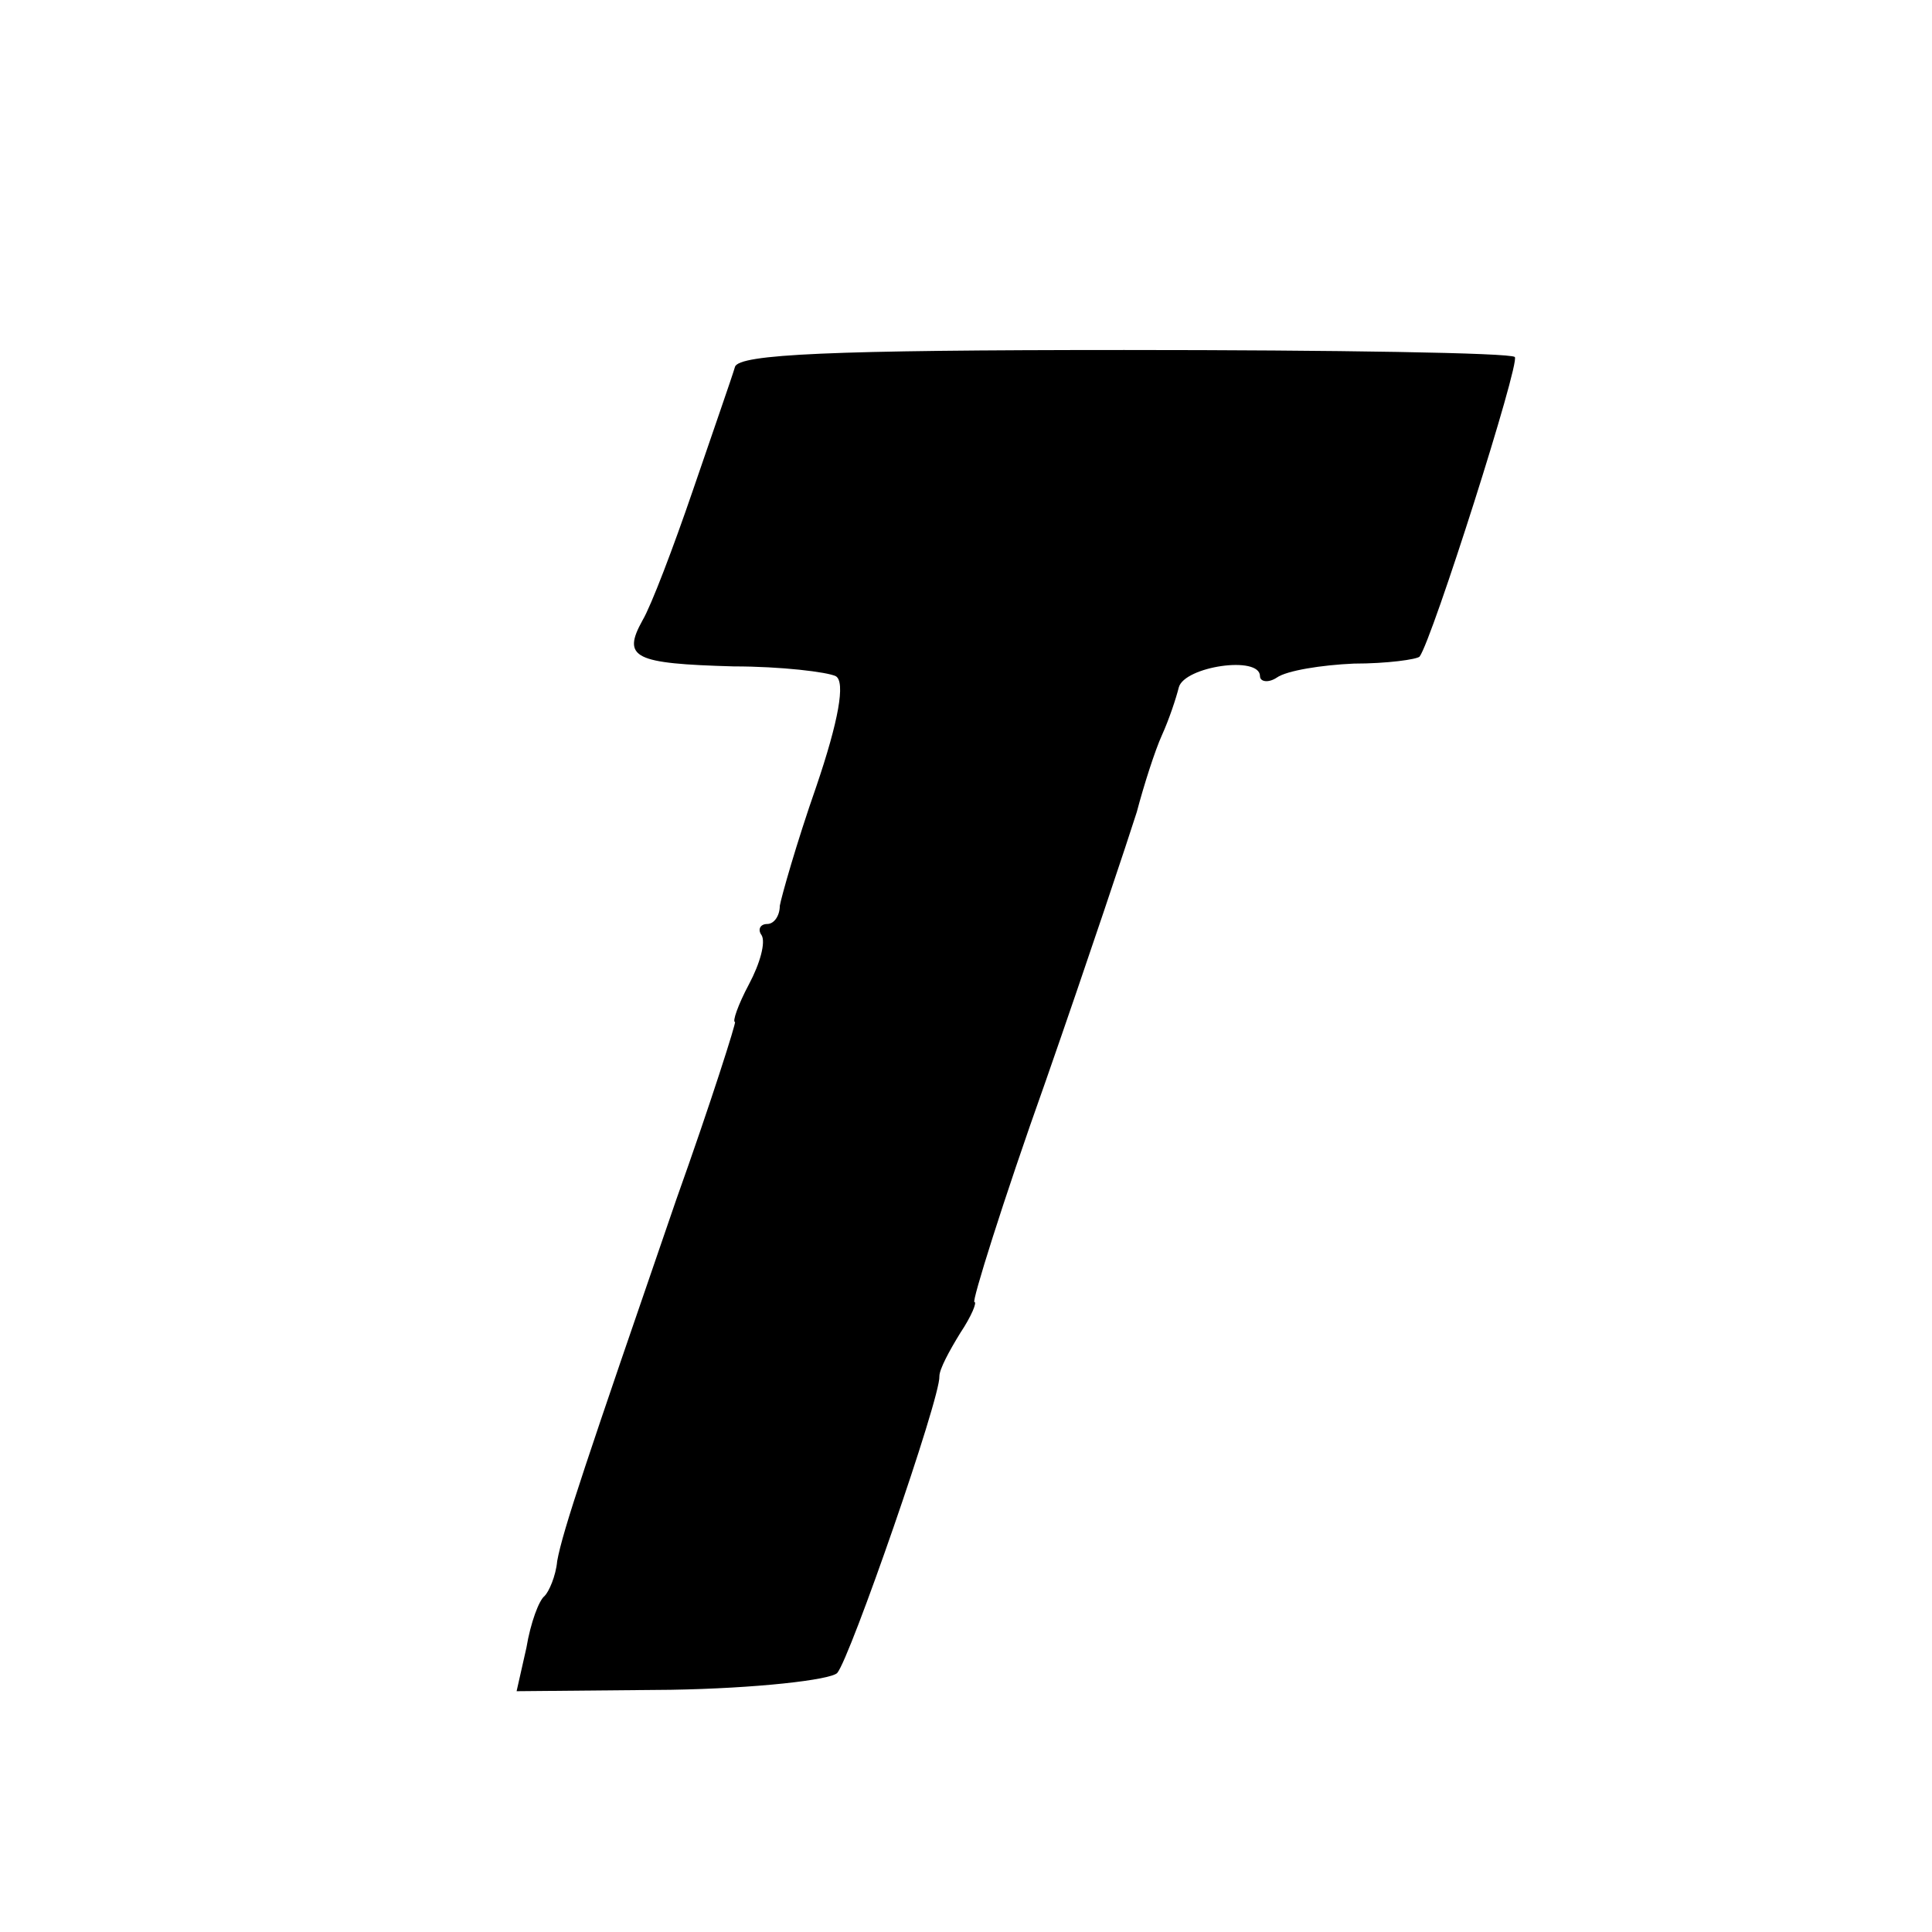
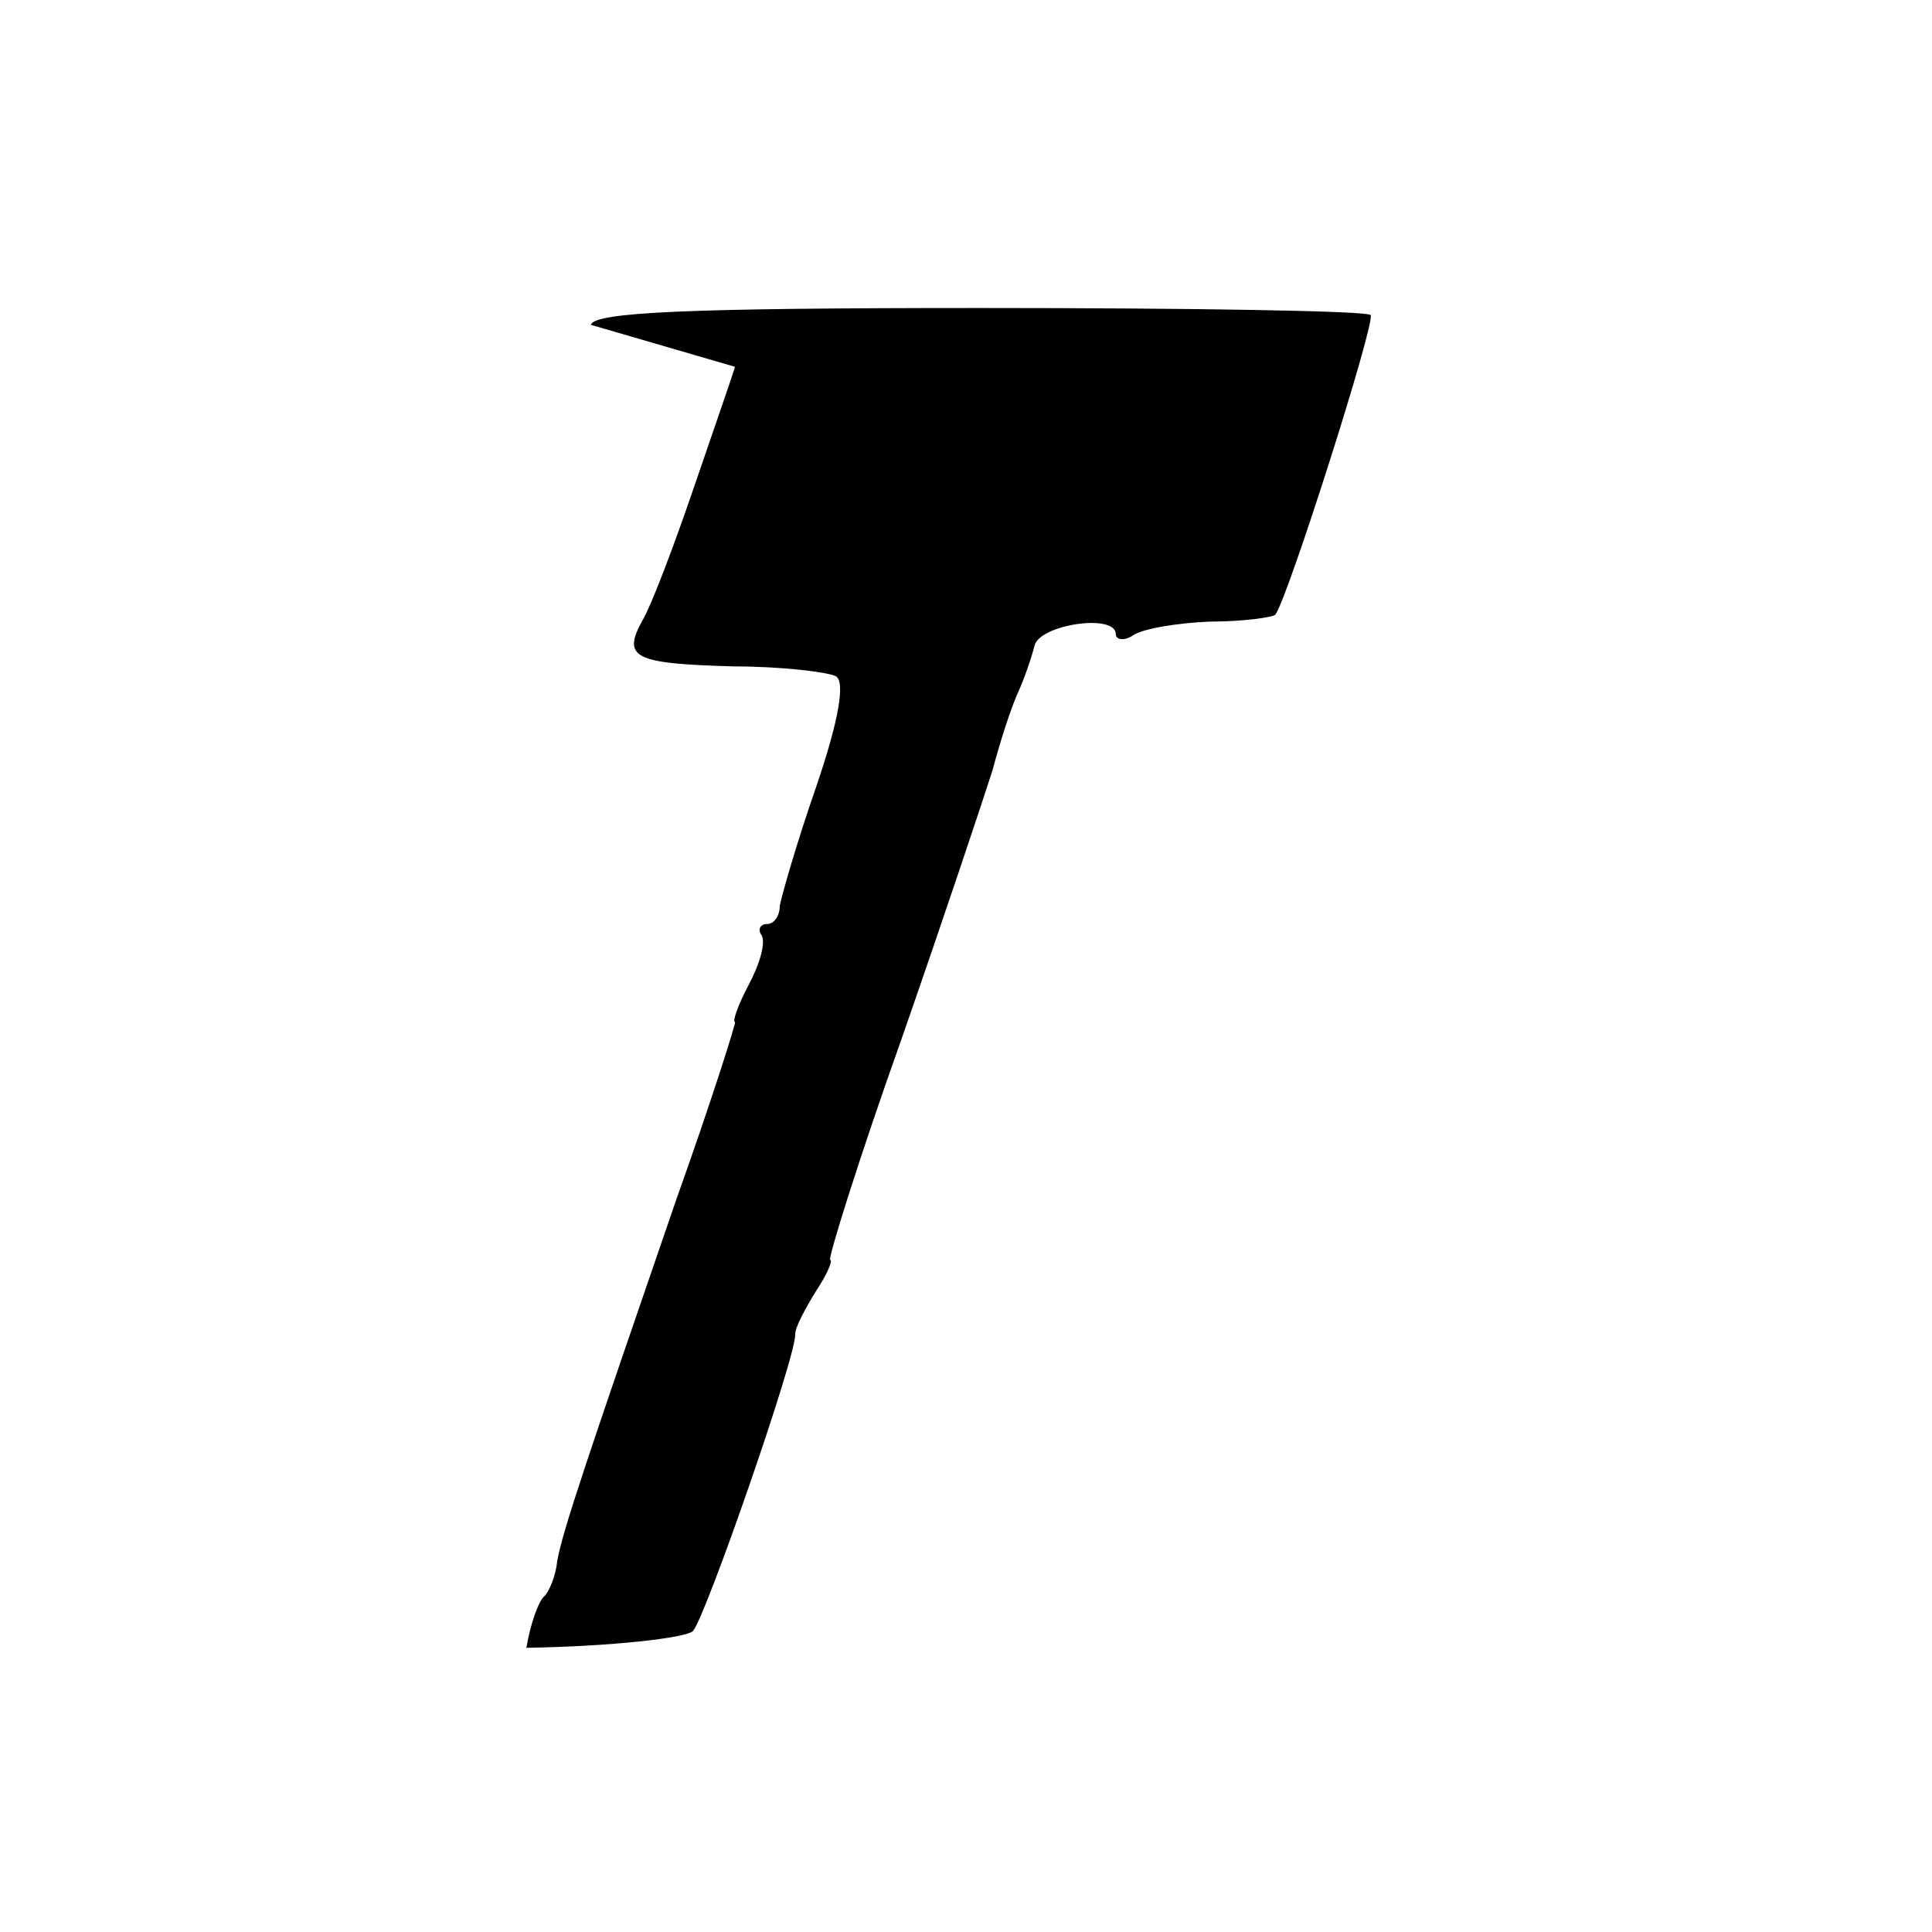
<svg xmlns="http://www.w3.org/2000/svg" version="1.0" width="138pt" height="138pt" viewBox="0 0 138 138" preserveAspectRatio="xMidYMid meet">
  <g transform="translate(0,138) scale(0.1,-0.1)" fill="#000000" stroke="none">
-     <path d="M525 1118 c-2 -7 -16 -47 -30 -88 -14 -41 -30 -83 -36 -93 -15 -27 -6 -31 65 -33 34 0 67 -4 73 -7 7 -4 2 -32 -14 -79 -14 -40 -25 -79 -26 -85 0 -7 -4 -13 -9 -13 -5 0 -7 -4 -4 -8 3 -5 -1 -20 -9 -35 -8 -15 -12 -27 -10 -27 1 0 -17 -57 -42 -127 -64 -186 -81 -236 -85 -258 -1 -11 -6 -22 -9 -25 -4 -3 -10 -19 -13 -37 l-7 -31 110 1 c61 1 114 7 119 12 9 10 74 197 73 212 0 5 7 18 15 31 8 12 12 22 10 22 -2 0 20 71 51 158 30 86 59 173 65 192 5 19 13 44 18 55 5 11 10 26 12 34 4 15 58 23 58 8 0 -4 6 -5 12 -1 7 5 32 9 55 10 24 0 45 3 47 5 9 12 72 210 68 214 -3 3 -128 5 -279 5 -210 0 -275 -3 -278 -12z" />
+     <path d="M525 1118 c-2 -7 -16 -47 -30 -88 -14 -41 -30 -83 -36 -93 -15 -27 -6 -31 65 -33 34 0 67 -4 73 -7 7 -4 2 -32 -14 -79 -14 -40 -25 -79 -26 -85 0 -7 -4 -13 -9 -13 -5 0 -7 -4 -4 -8 3 -5 -1 -20 -9 -35 -8 -15 -12 -27 -10 -27 1 0 -17 -57 -42 -127 -64 -186 -81 -236 -85 -258 -1 -11 -6 -22 -9 -25 -4 -3 -10 -19 -13 -37 c61 1 114 7 119 12 9 10 74 197 73 212 0 5 7 18 15 31 8 12 12 22 10 22 -2 0 20 71 51 158 30 86 59 173 65 192 5 19 13 44 18 55 5 11 10 26 12 34 4 15 58 23 58 8 0 -4 6 -5 12 -1 7 5 32 9 55 10 24 0 45 3 47 5 9 12 72 210 68 214 -3 3 -128 5 -279 5 -210 0 -275 -3 -278 -12z" />
  </g>
</svg>